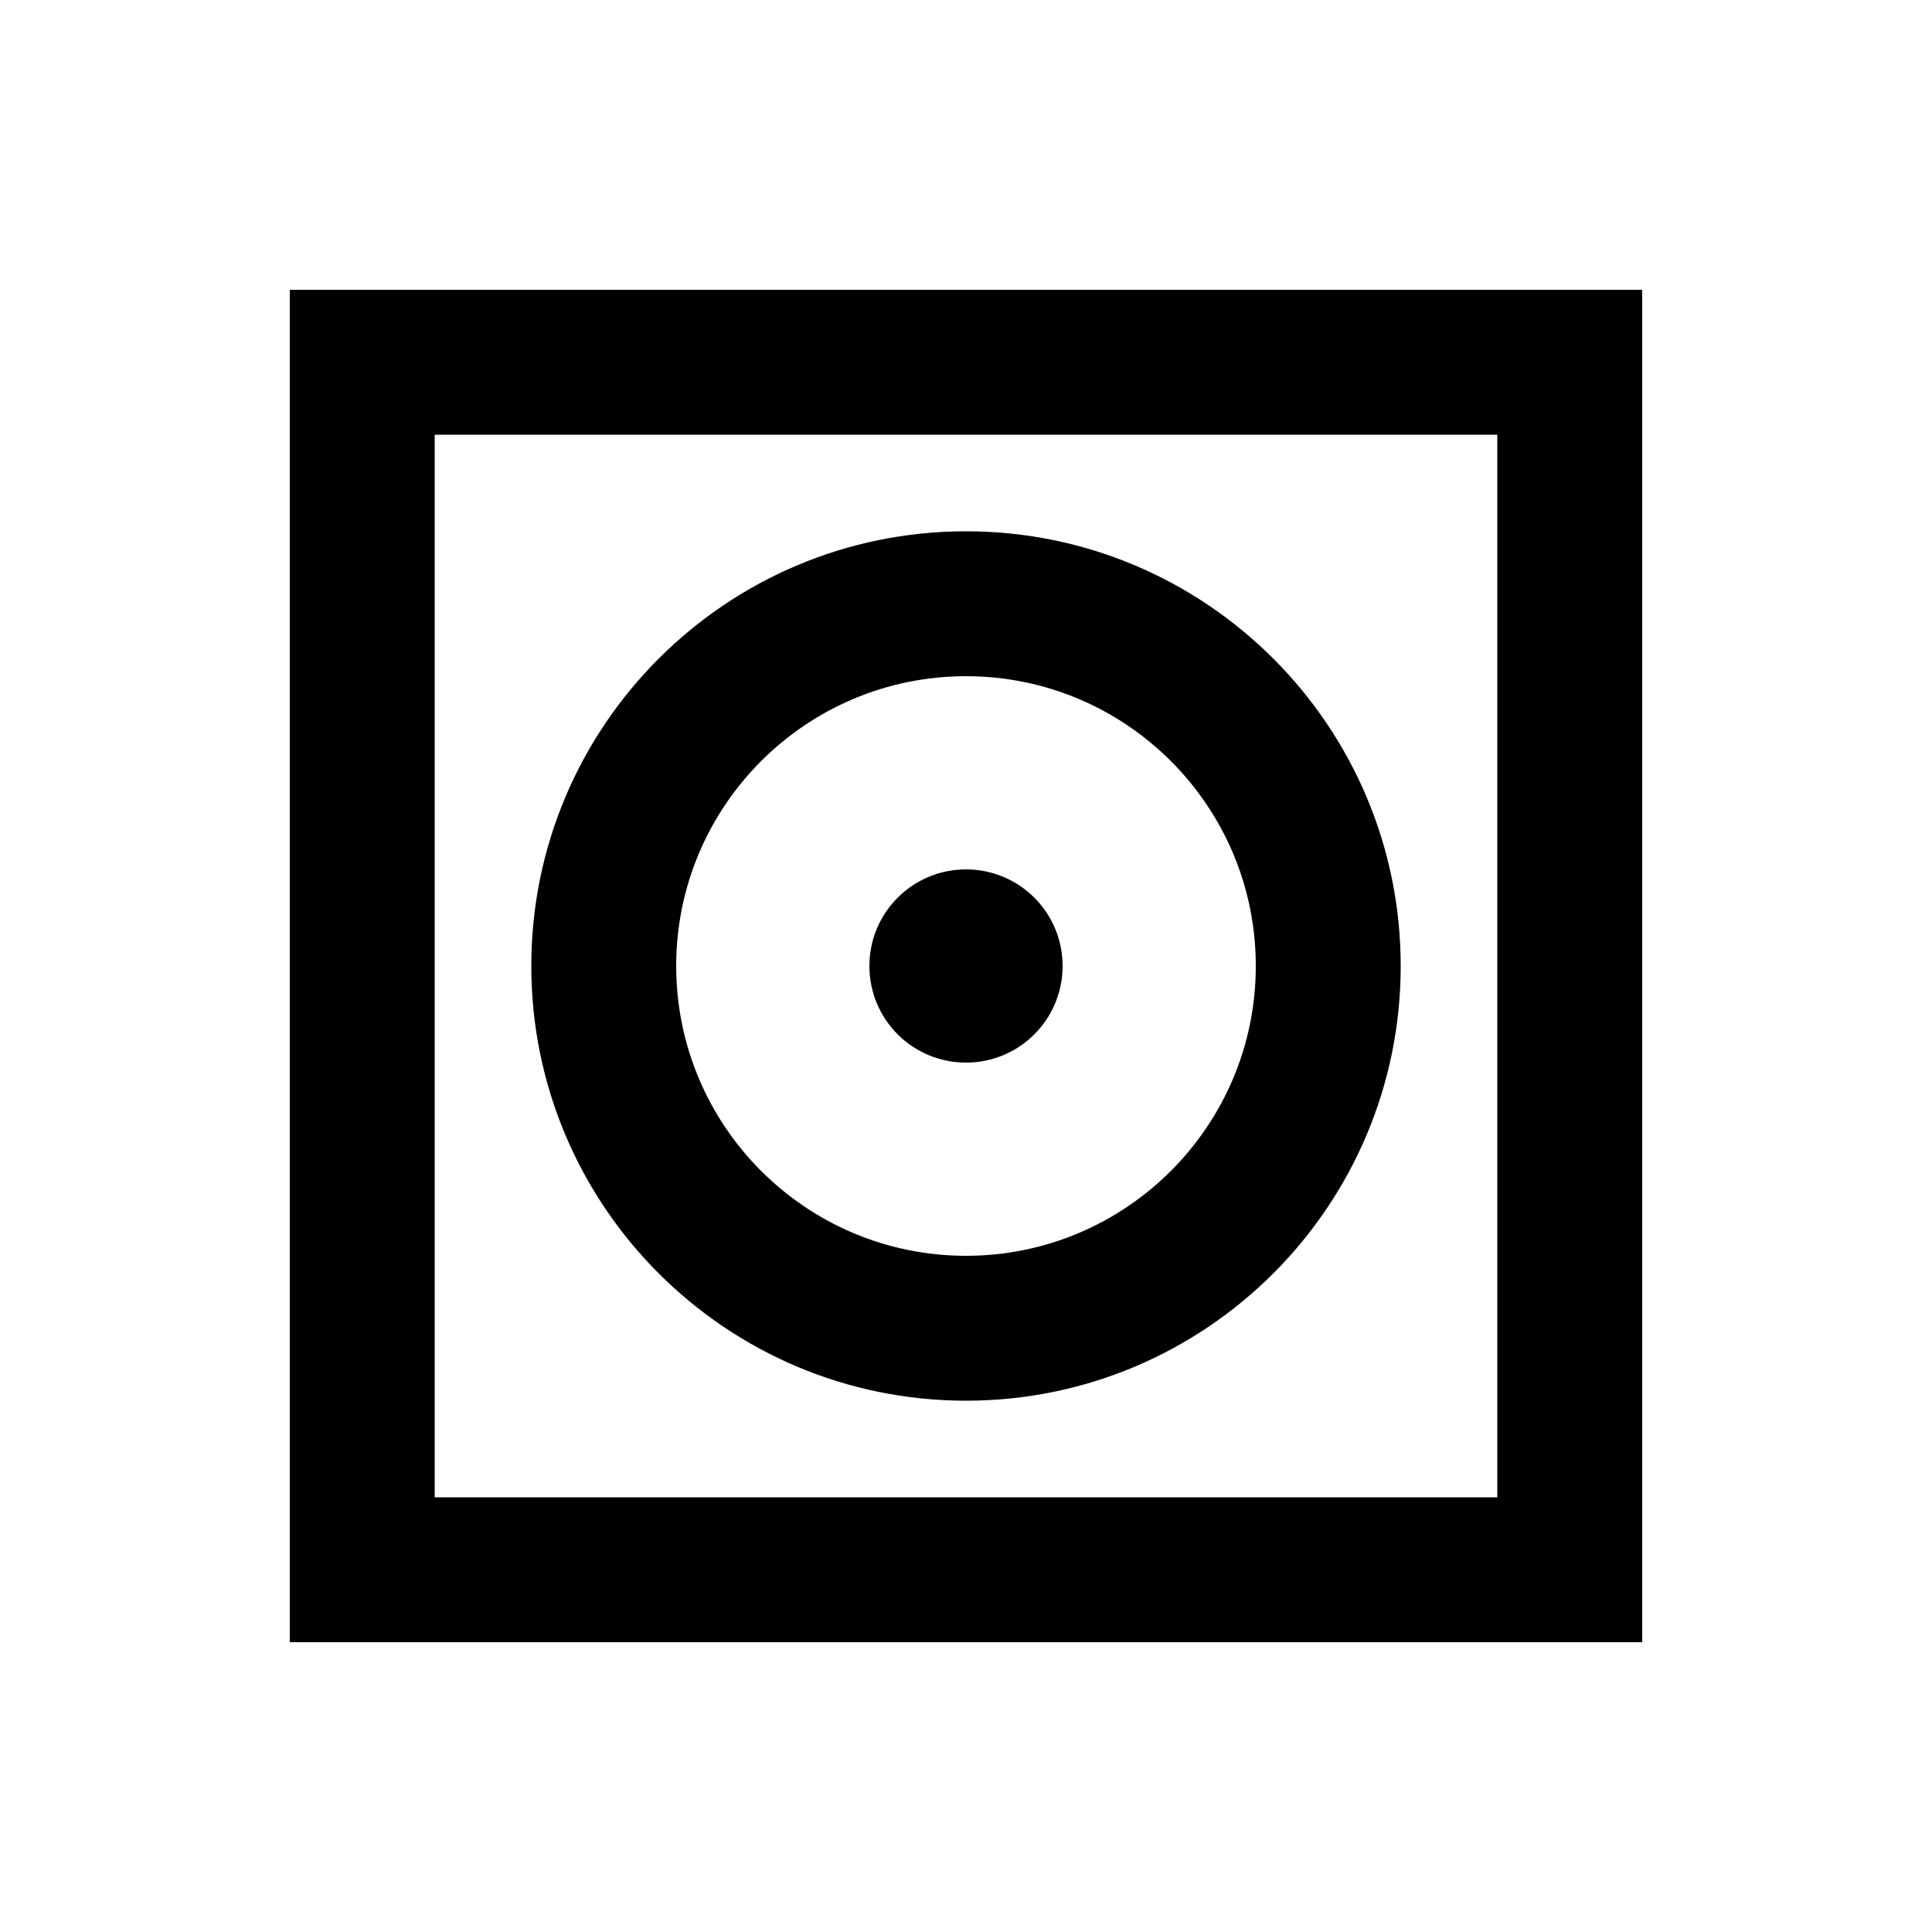
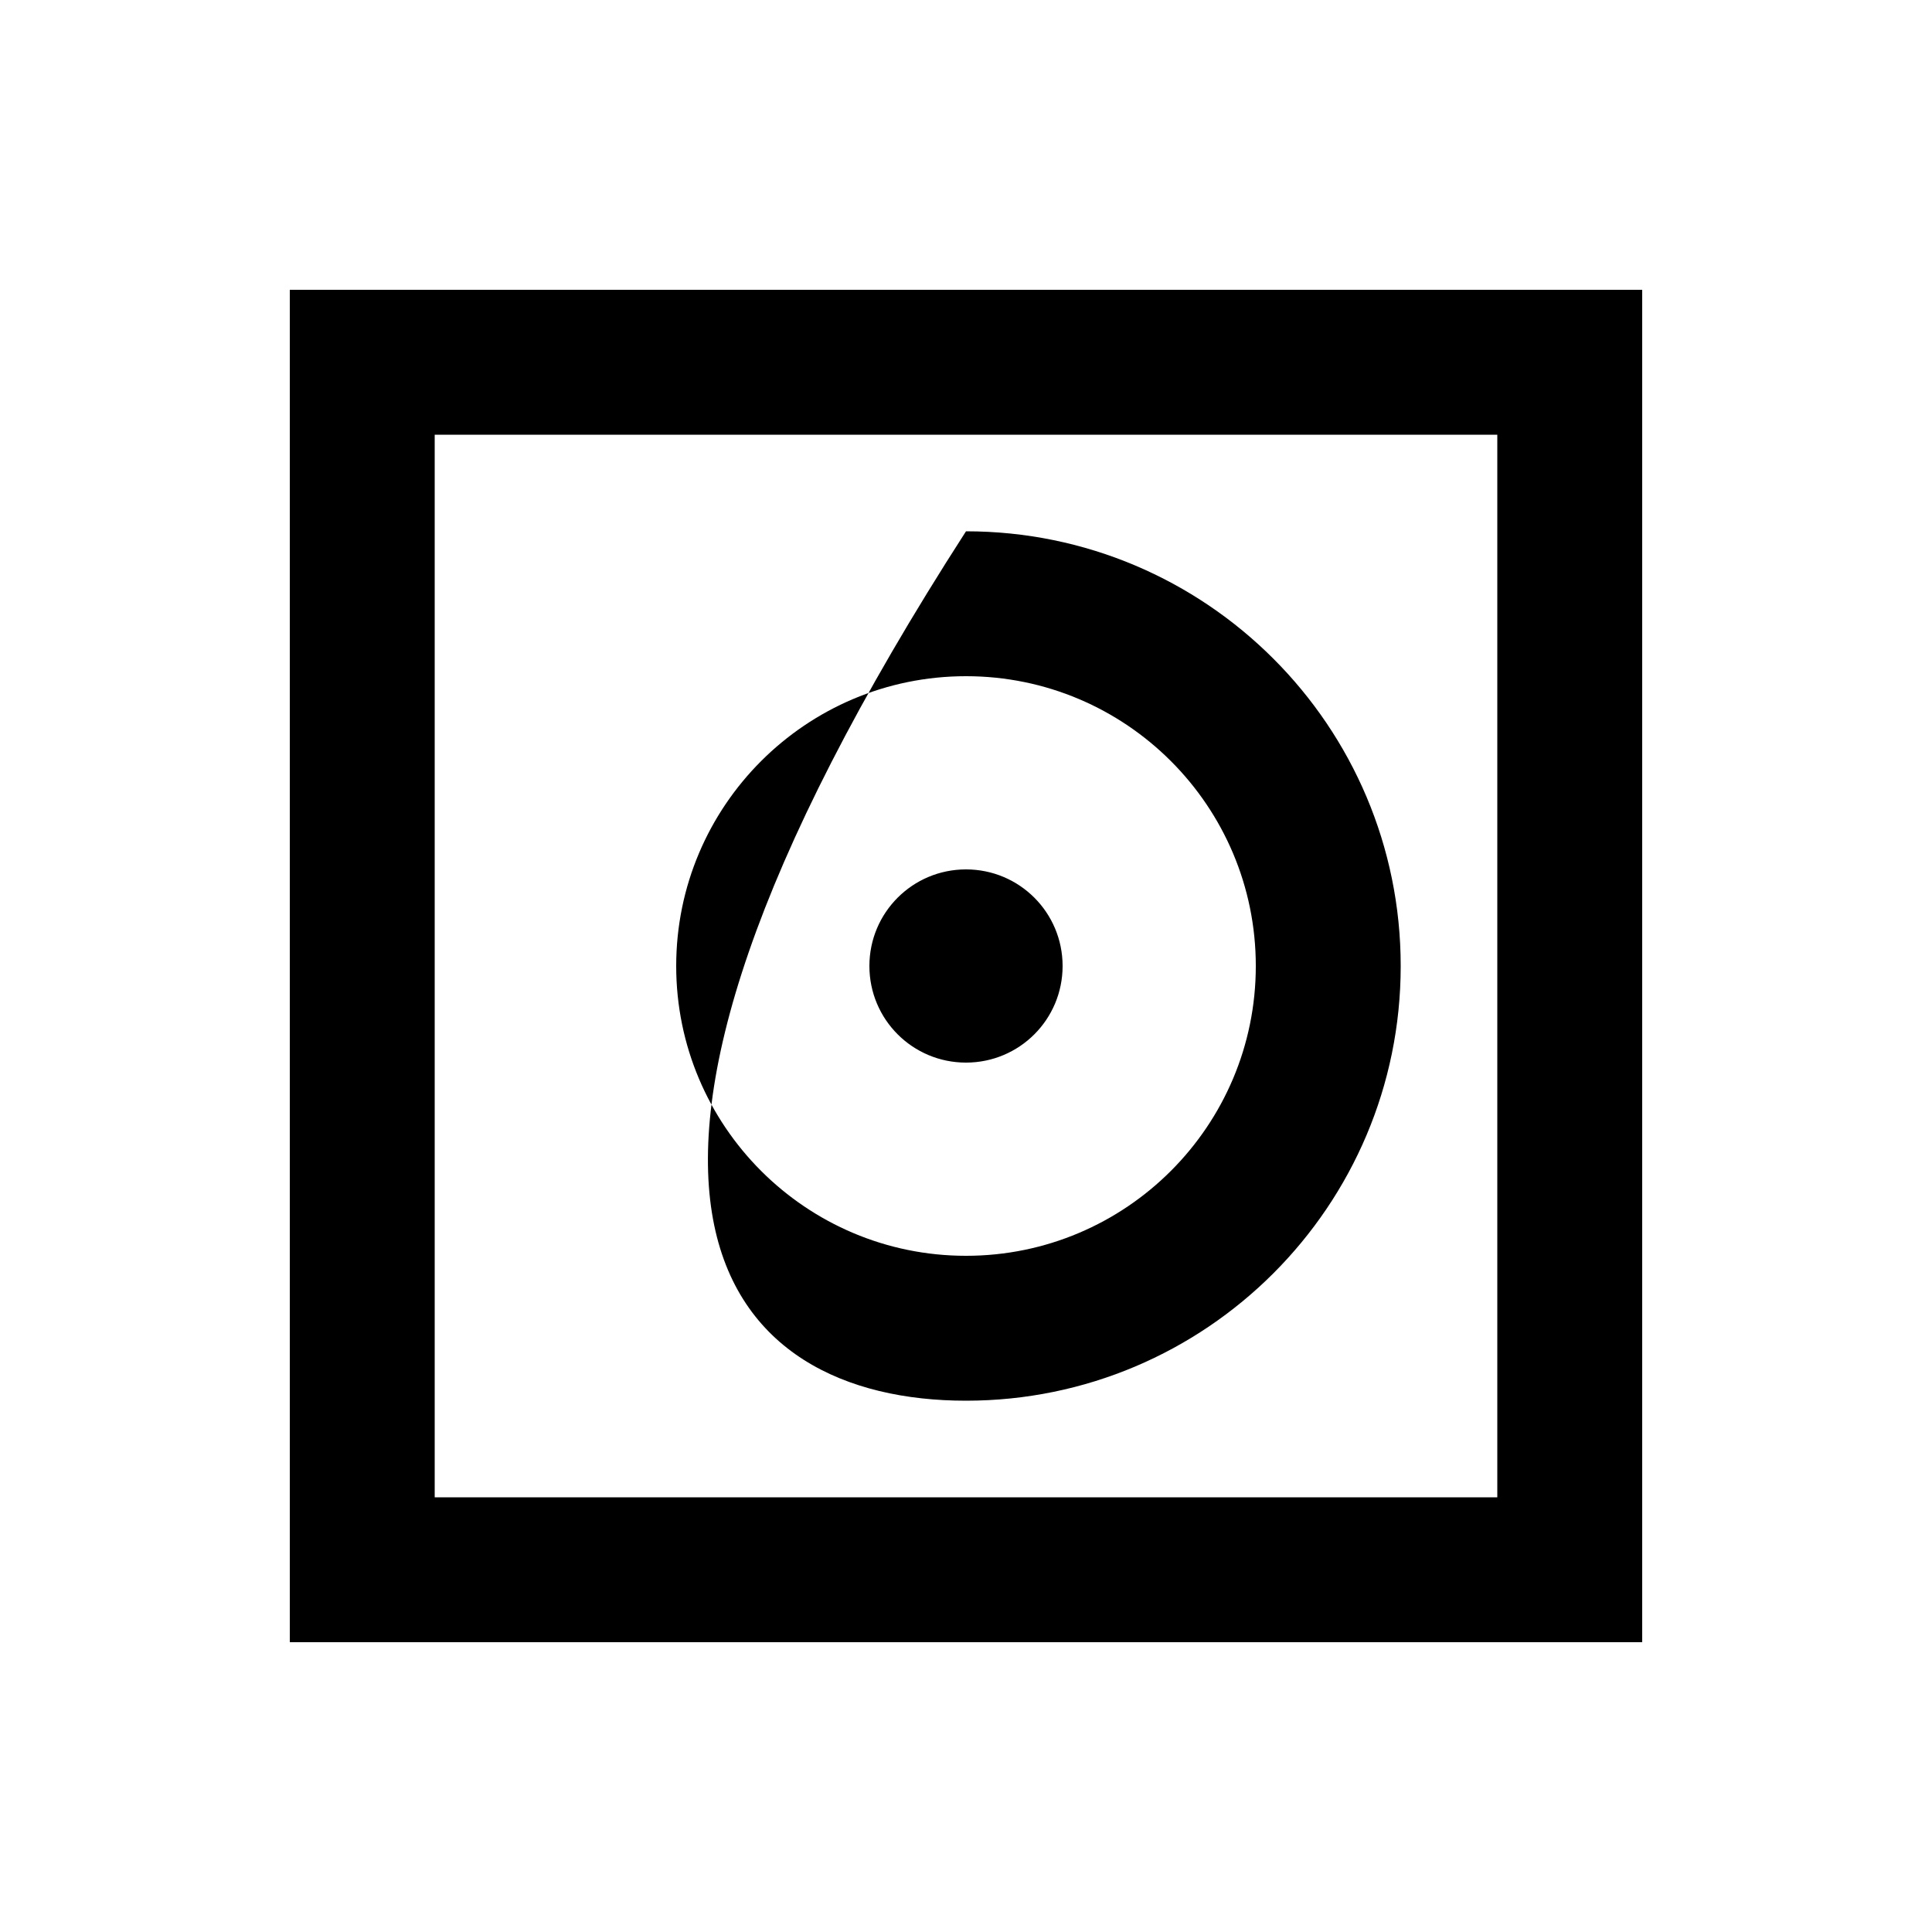
<svg xmlns="http://www.w3.org/2000/svg" viewBox="0 0 640 640">
-   <path fill="currentColor" d="M496 144L496 496L144 496L144 144L496 144zM144 96L96 96L96 544L544 544L544 96L144 96zM352 320C352 302.3 337.7 288 320 288C302.3 288 288 302.3 288 320C288 337.7 302.3 352 320 352C337.7 352 352 337.7 352 320zM224 320C224 267 267 224 320 224C373 224 416 267 416 320C416 373 373 416 320 416C267 416 224 373 224 320zM464 320C464 240.5 399.5 176 320 176C240.5 176 176 240.5 176 320C176 399.5 240.5 464 320 464C399.5 464 464 399.5 464 320z" />
+   <path fill="currentColor" d="M496 144L496 496L144 496L144 144L496 144zM144 96L96 96L96 544L544 544L544 96L144 96zM352 320C352 302.3 337.7 288 320 288C302.3 288 288 302.3 288 320C288 337.7 302.3 352 320 352C337.7 352 352 337.7 352 320zM224 320C224 267 267 224 320 224C373 224 416 267 416 320C416 373 373 416 320 416C267 416 224 373 224 320zM464 320C464 240.5 399.5 176 320 176C176 399.5 240.5 464 320 464C399.5 464 464 399.5 464 320z" />
</svg>